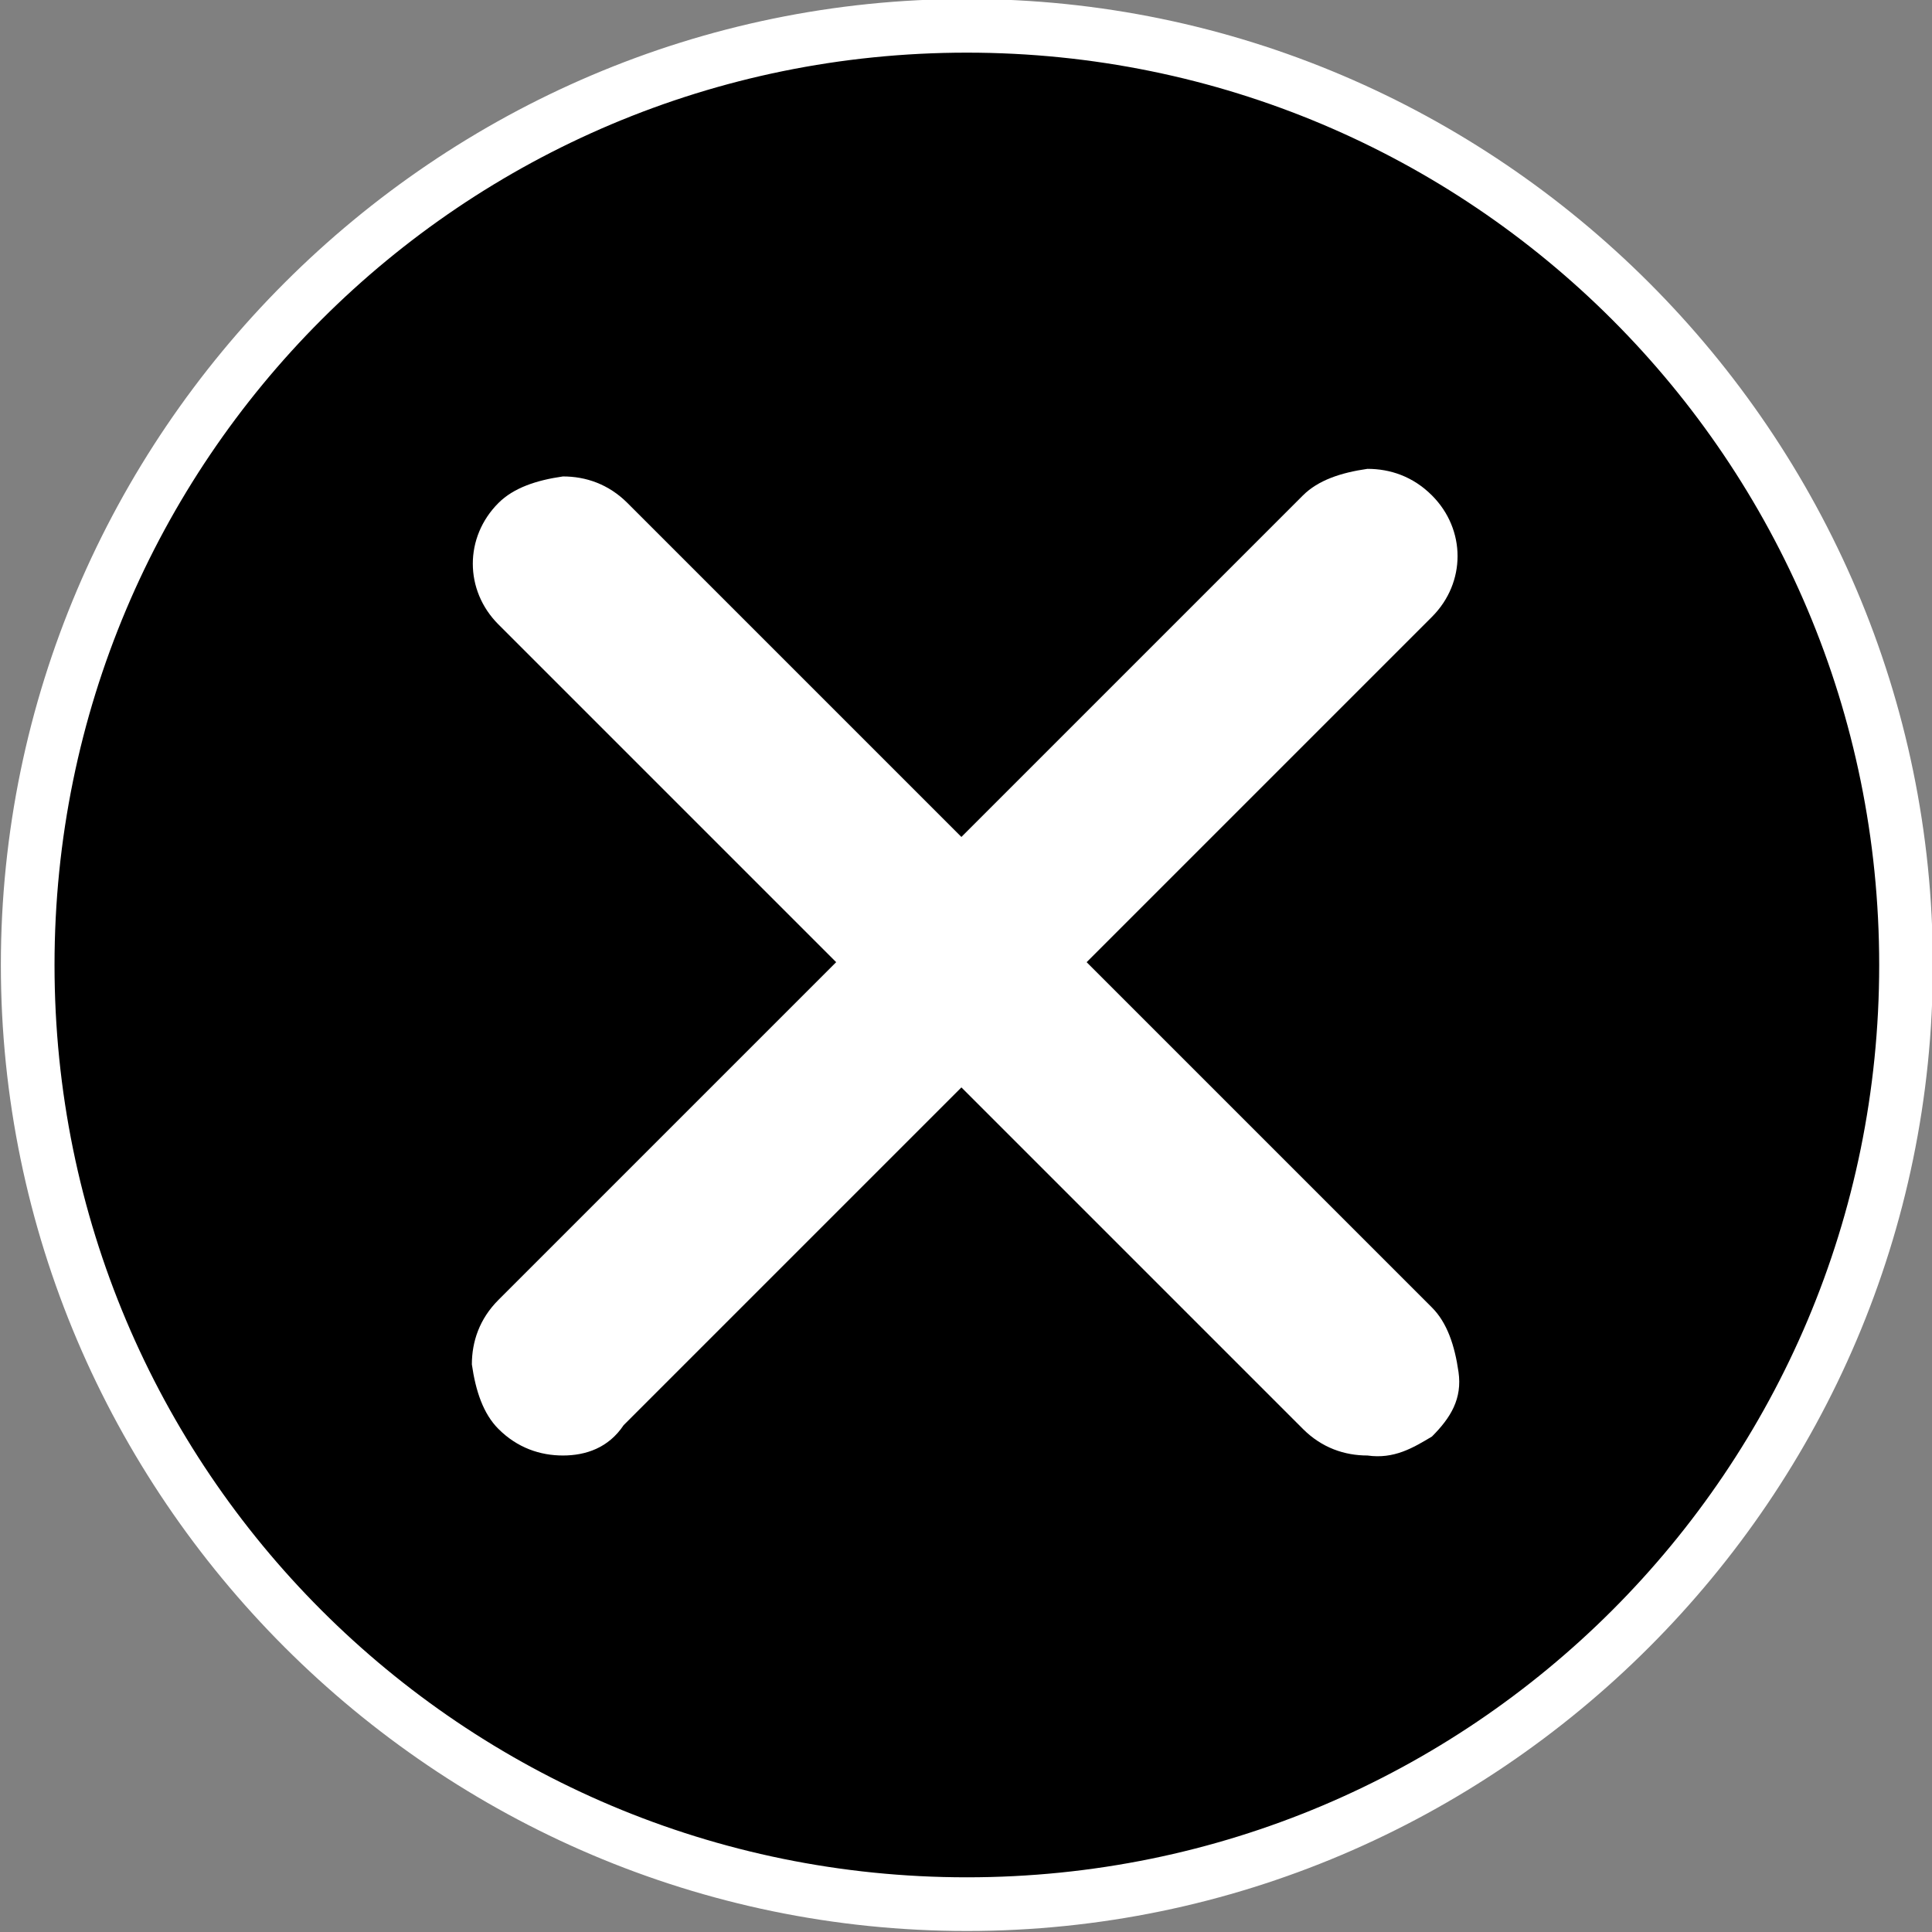
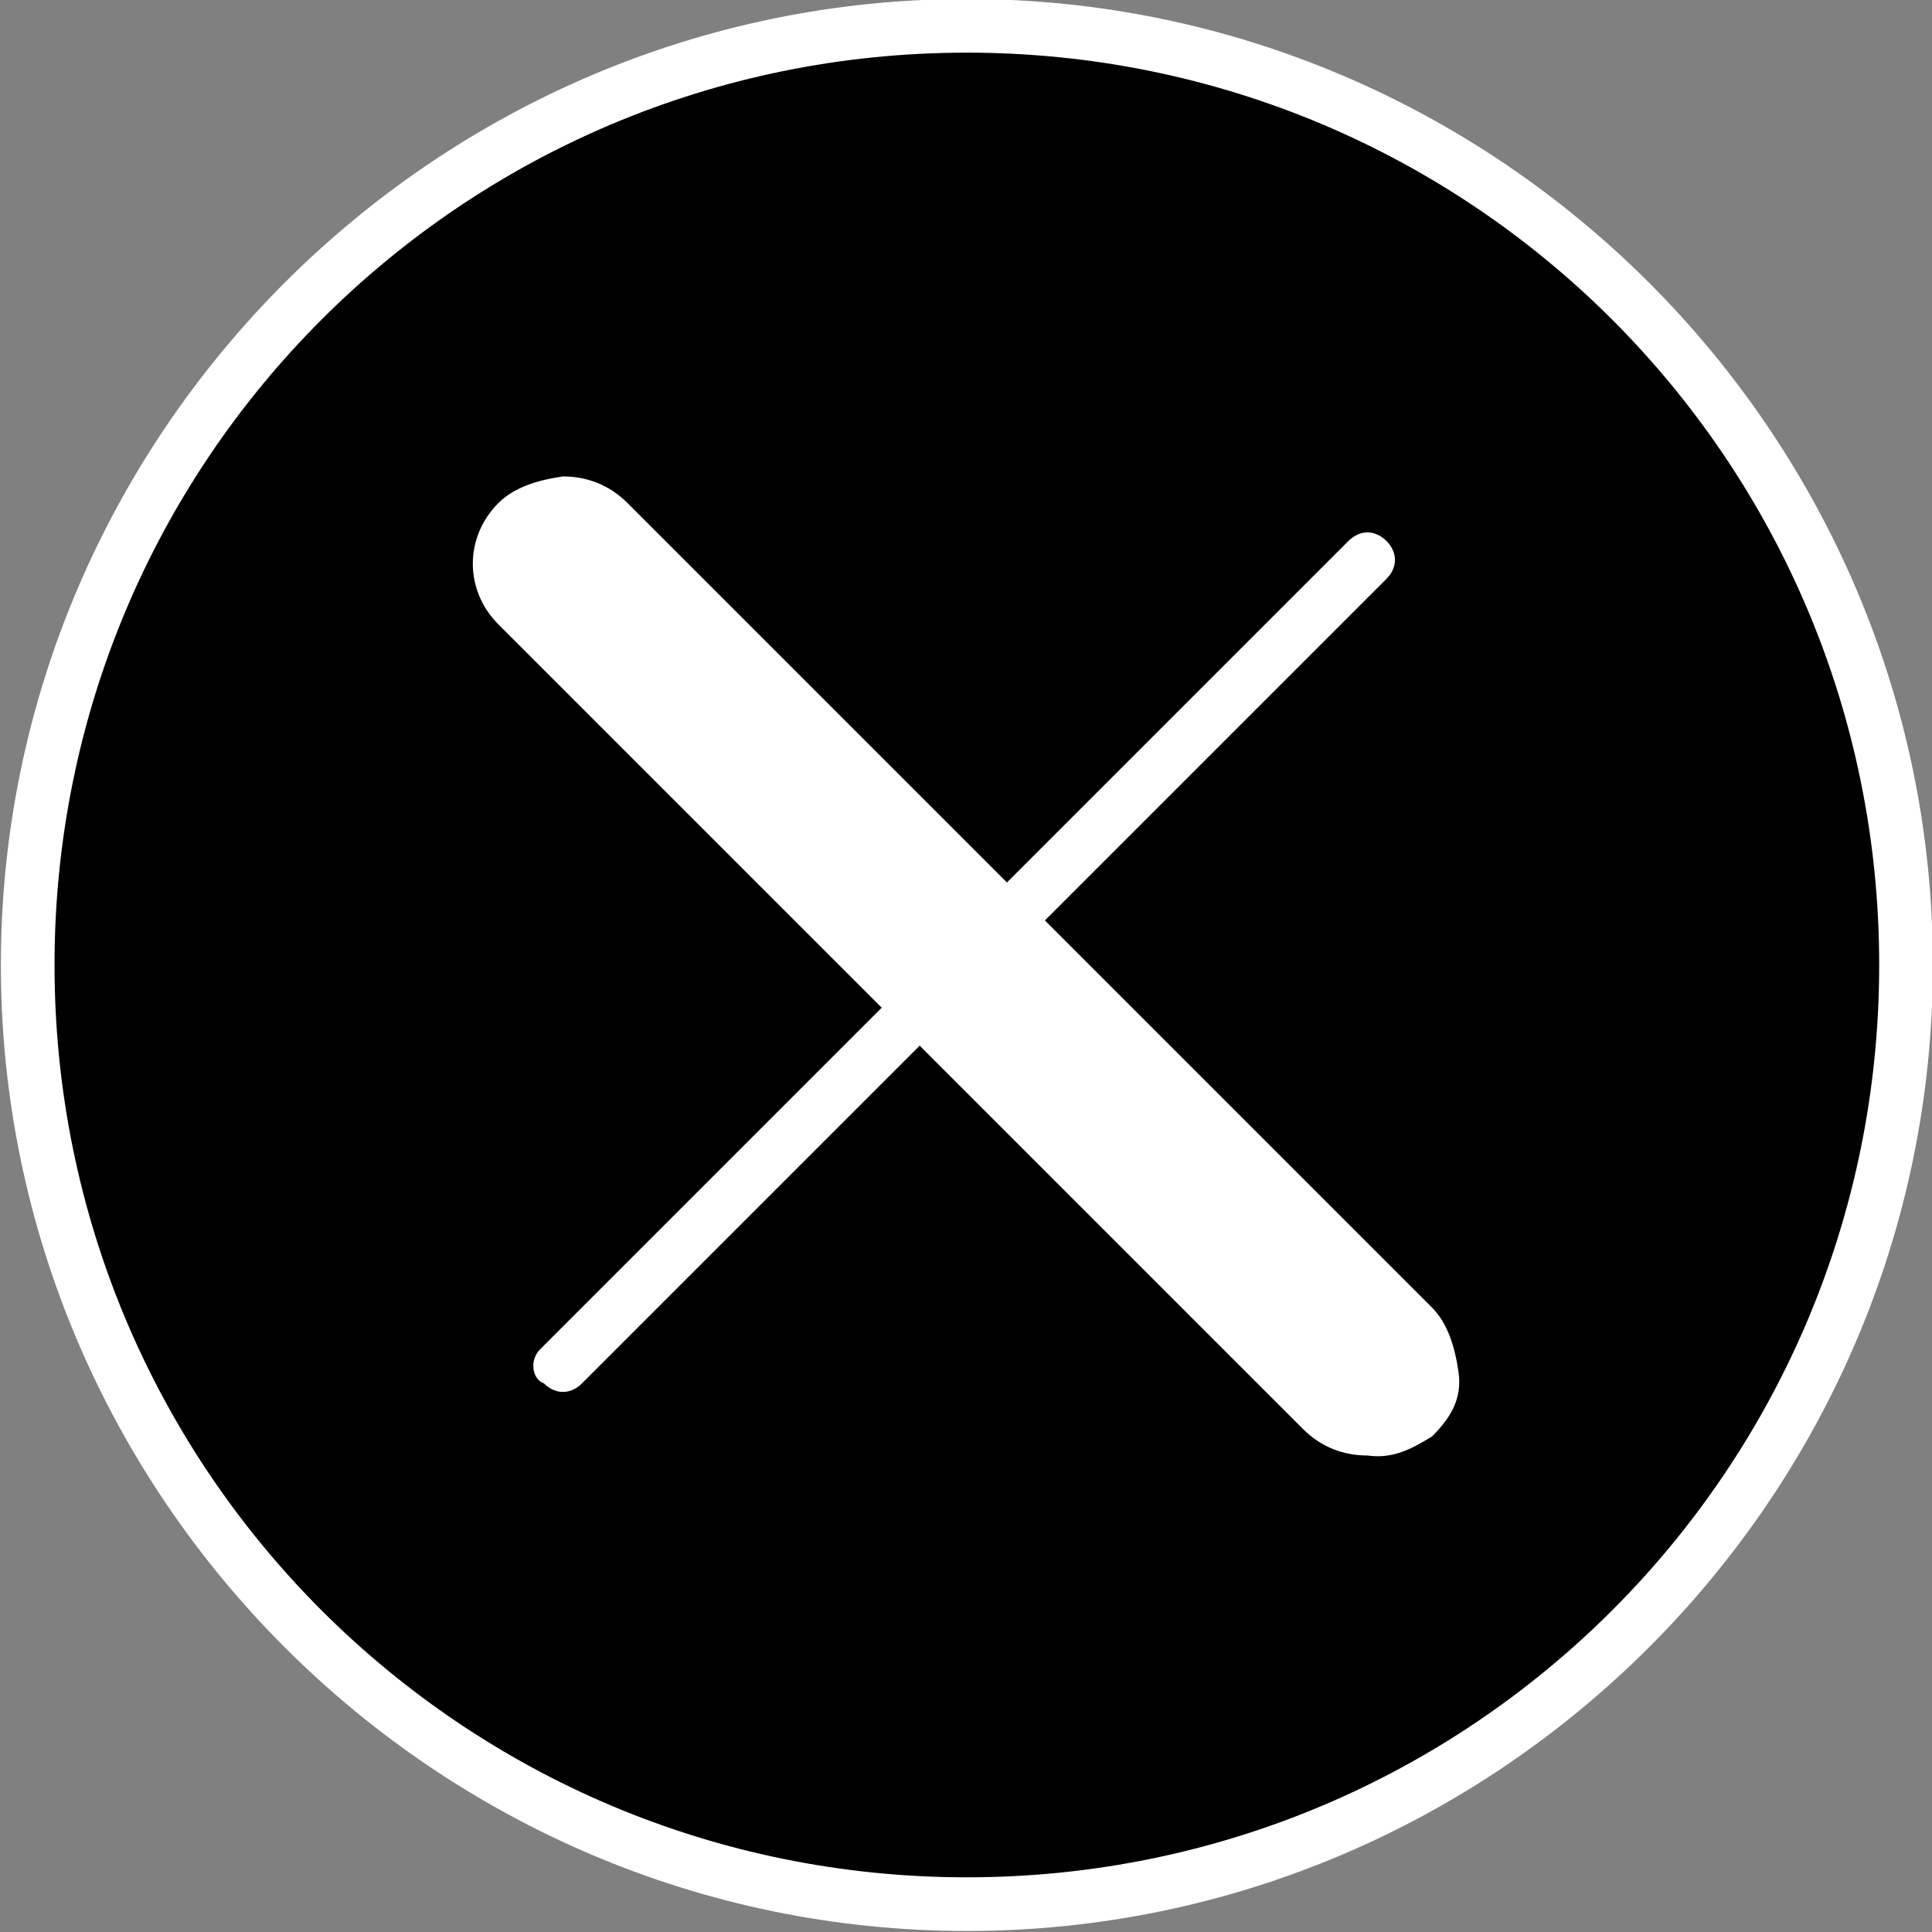
<svg xmlns="http://www.w3.org/2000/svg" version="1.1" id="レイヤー_1" x="0px" y="0px" viewBox="0 0 36 36" style="enable-background:new 0 0 36 36;" xml:space="preserve">
  <rect x="0" y="0" width="36" height="36" fill="#808080" stroke="none" />
  <style type="text/css">
	.st0{fill:#FFFFFF;}
	.st1{display:none;}
	.st2{display:inline;fill:#FFFFFF;}
</style>
  <g id="modal-close01" transform="translate(-1.484 -1.319)">
    <g id="楕円形_451">
      <circle cx="19.5" cy="19.3" r="17.5" />
      <path class="st0" d="M19.5,2.3c9.4,0,17,7.6,17,17s-7.6,17-17,17s-17-7.6-17-17S10.1,2.3,19.5,2.3 M19.5,1.3c-9.9,0-18,8.1-18,18    s8.1,18,18,18s18-8.1,18-18S29.4,1.3,19.5,1.3L19.5,1.3z" />
    </g>
    <g id="グループ_2689" transform="translate(17.984 4.045) rotate(45)">
      <path class="st0" d="M23.6,10.9c-0.3,0.3-0.7,0.5-1.2,0.5H1.2c-0.9,0-1.6-0.7-1.6-1.6c0-0.4,0.2-0.8,0.5-1.2    c0.3-0.3,0.7-0.5,1.2-0.5l21.2,0c0.4,0,0.8,0.2,1.2,0.5s0.5,0.7,0.5,1.2C24.1,10.2,24,10.6,23.6,10.9z" />
-       <path id="線_935" class="st0" d="M22.5,10.3H1.2c-0.3,0-0.5-0.2-0.5-0.5c0-0.3,0.2-0.5,0.5-0.5h21.2c0.3,0,0.5,0.2,0.5,0.5    C23,10,22.8,10.3,22.5,10.3z" />
-       <path class="st0" d="M13,21.5c-0.3,0.3-0.7,0.5-1.2,0.5c-0.4,0-0.8-0.2-1.2-0.5c-0.3-0.3-0.5-0.7-0.5-1.2V-0.9    c0-0.4,0.2-0.8,0.5-1.2c0.3-0.3,0.7-0.5,1.2-0.5c0.9,0,1.6,0.7,1.6,1.6l0,21.3C13.5,20.8,13.3,21.2,13,21.5z" />
      <path id="線_936" class="st0" d="M11.3,20.4V-0.9c0-0.3,0.2-0.5,0.5-0.5c0.3,0,0.5,0.2,0.5,0.5v21.2c0,0.3-0.2,0.5-0.5,0.5    C11.6,20.9,11.3,20.7,11.3,20.4z" />
    </g>
    <g id="グループ_2689_00000137831075566351924660000015677057050142619066_" transform="translate(17.984 4.045) rotate(45)" class="st1">
      <path id="線_935_00000127009012184777079320000007470925913409573533_" class="st2" d="M22.5,10.3H1.2c-0.3,0-0.5-0.2-0.5-0.5    c0-0.3,0.2-0.5,0.5-0.5h21.2c0.3,0,0.5,0.2,0.5,0.5C23,10,22.8,10.3,22.5,10.3z" />
-       <path id="線_936_00000000219996292407527690000007756665650992475790_" class="st2" d="M11.3,20.4V-0.9c0-0.3,0.2-0.5,0.5-0.5    c0.3,0,0.5,0.2,0.5,0.5v21.2c0,0.3-0.2,0.5-0.5,0.5C11.6,20.9,11.3,20.7,11.3,20.4z" />
    </g>
  </g>
</svg>